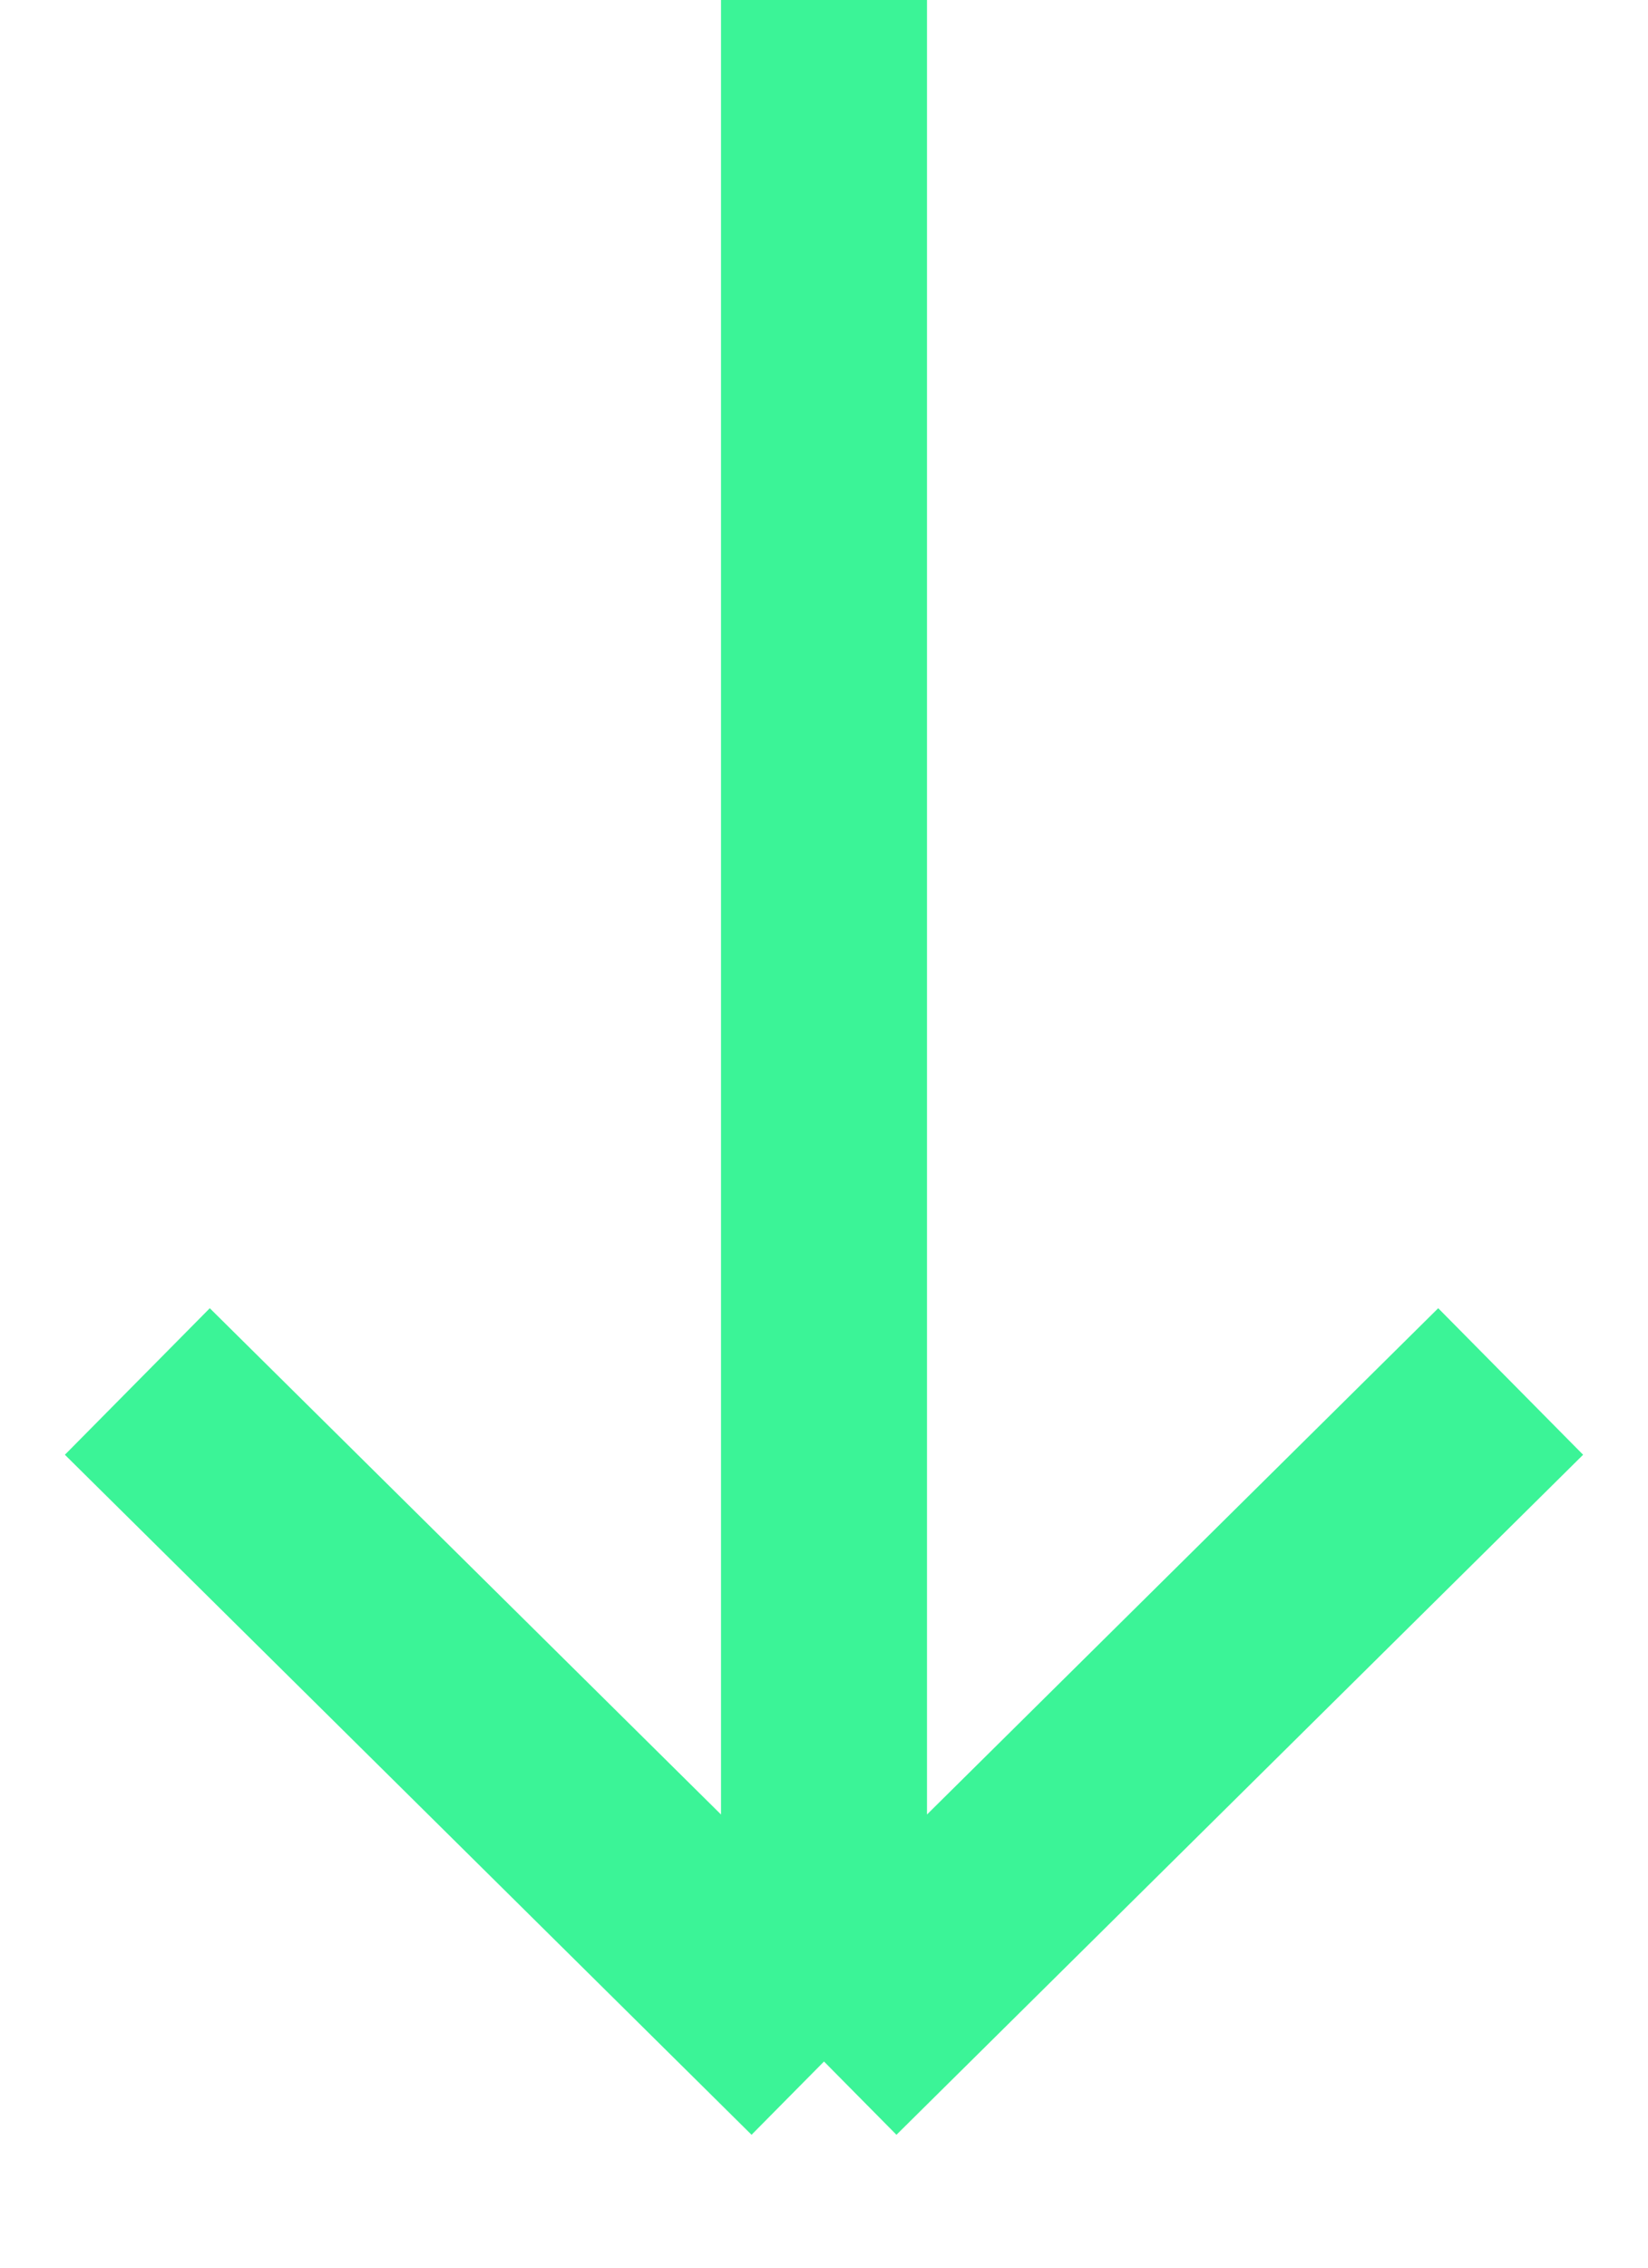
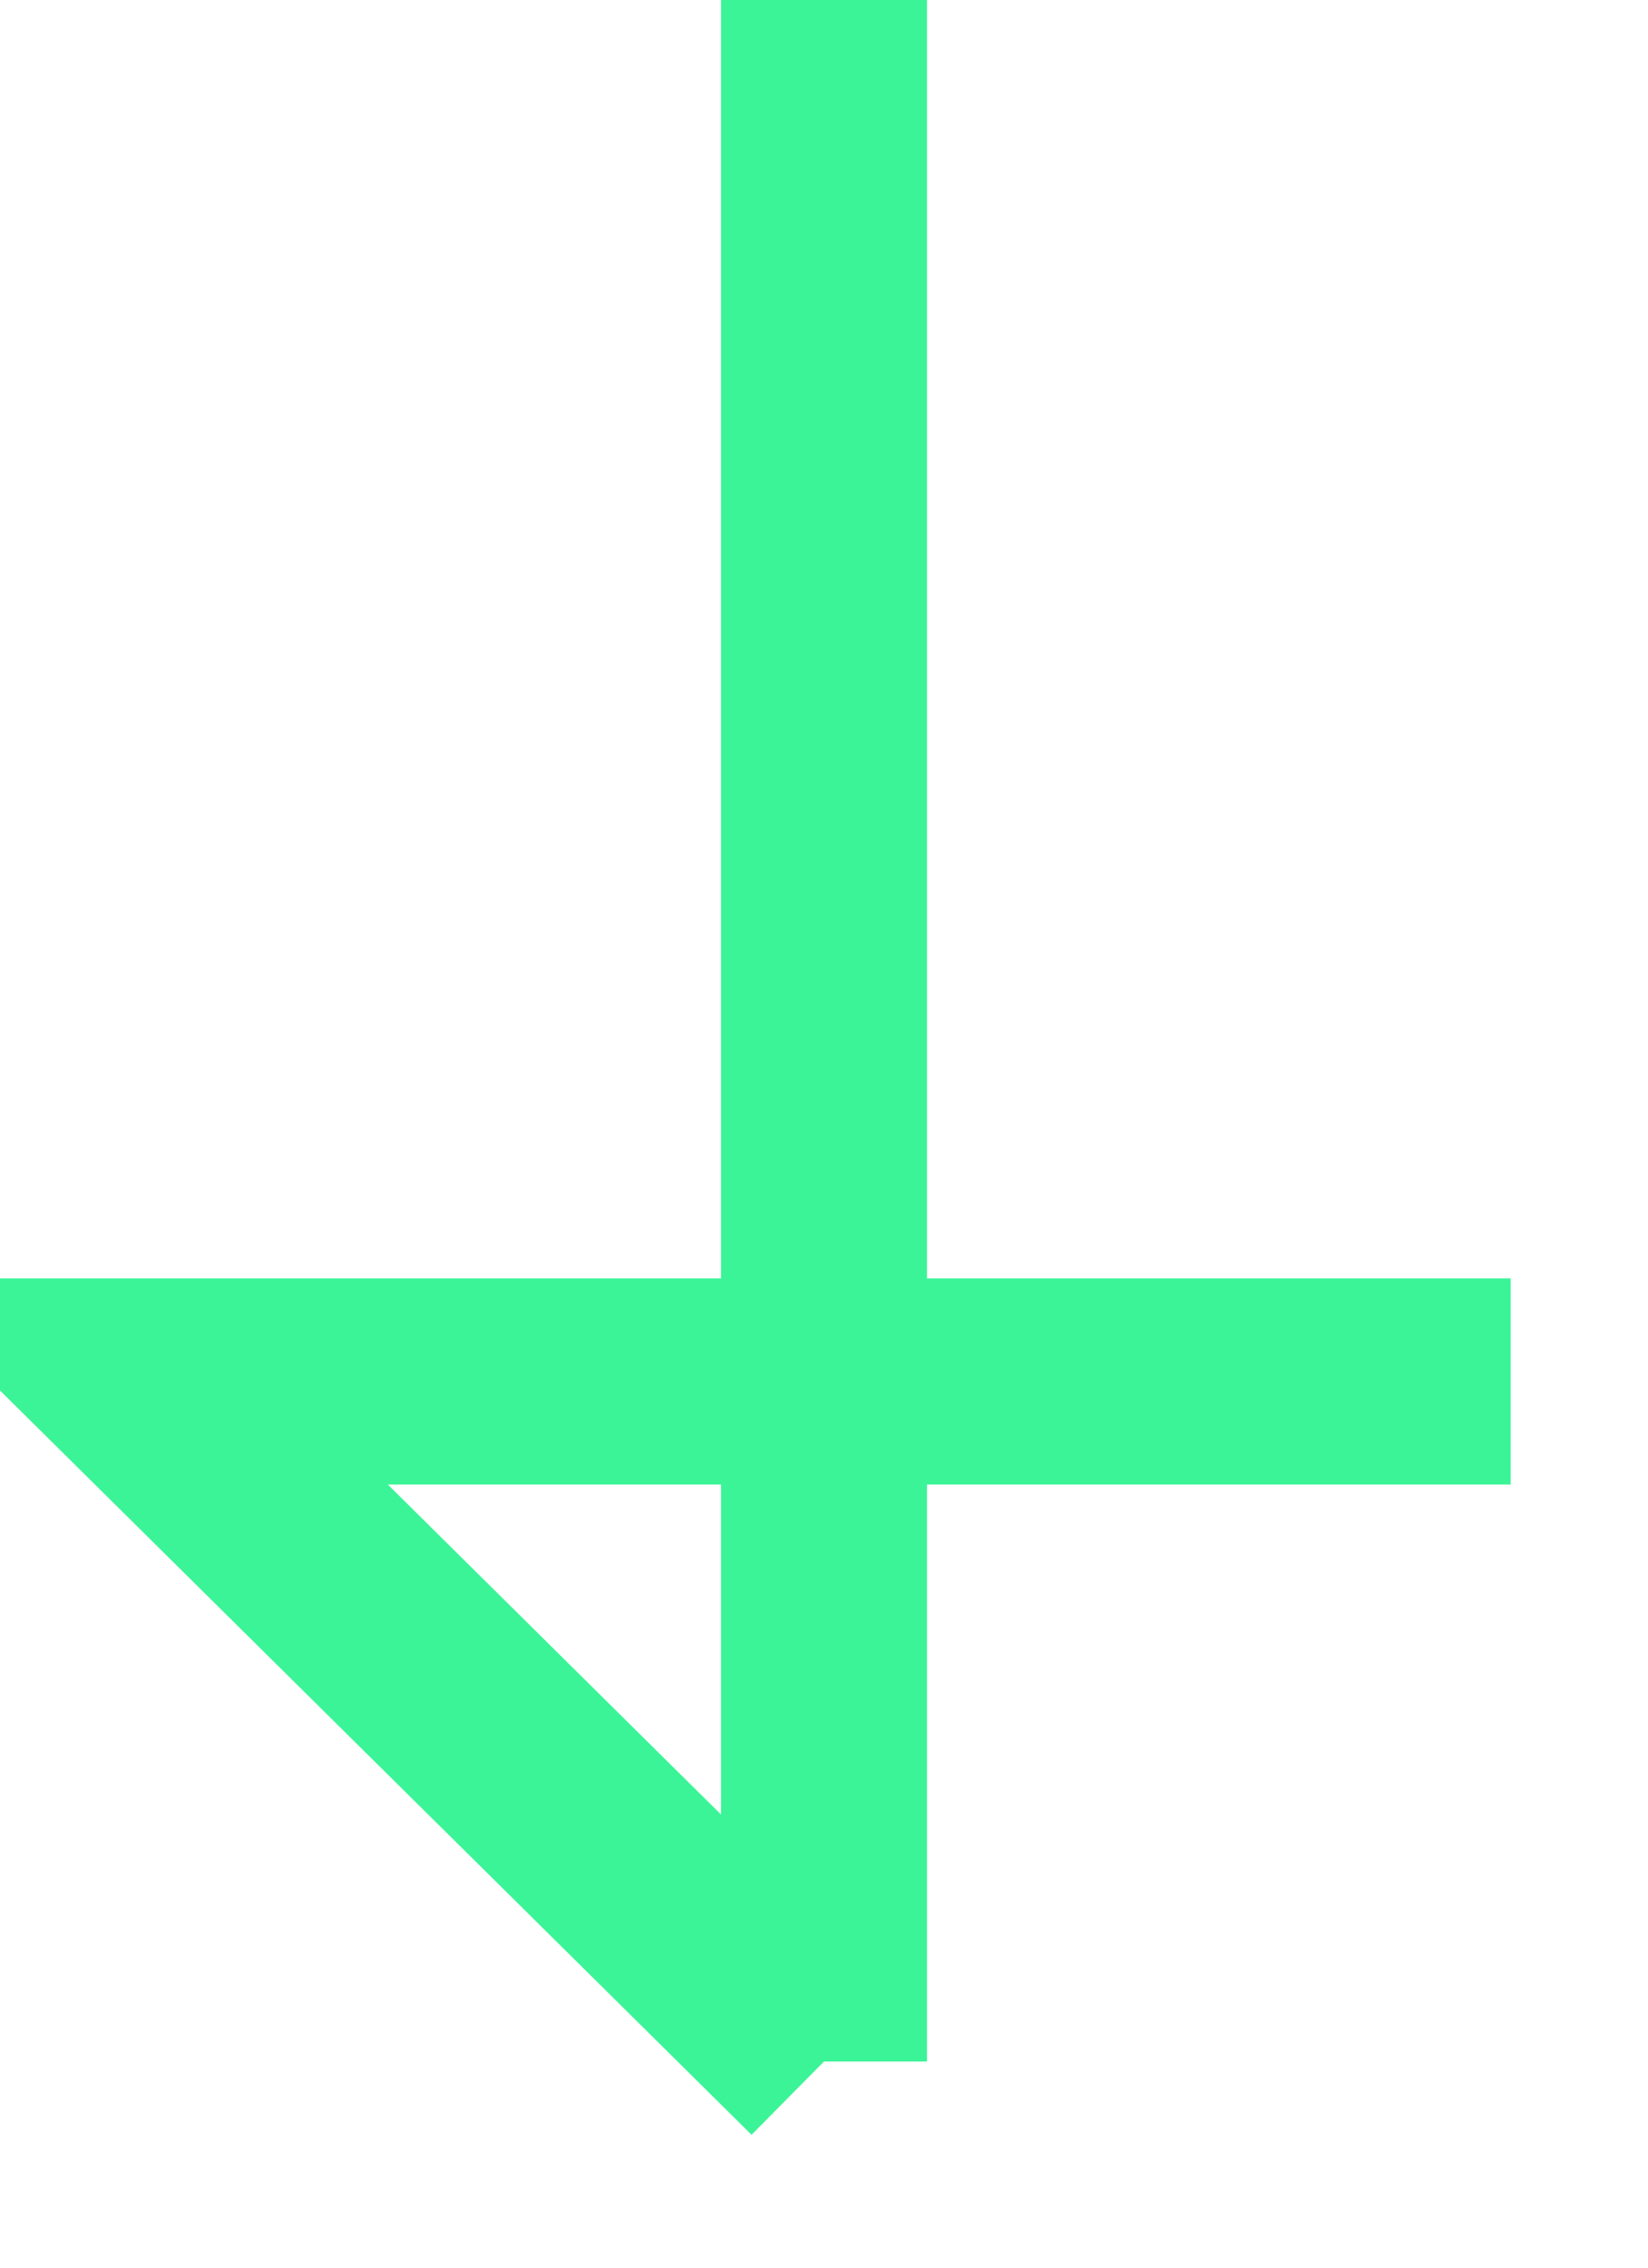
<svg xmlns="http://www.w3.org/2000/svg" width="24" height="33" viewBox="0 0 24 33" fill="none">
-   <path d="M12 30L12 7.15256e-07M12 30L2 20.104M12 30L22 20.104" stroke="#3BF497" stroke-width="3" />
+   <path d="M12 30L12 7.15256e-07M12 30L2 20.104L22 20.104" stroke="#3BF497" stroke-width="3" />
</svg>